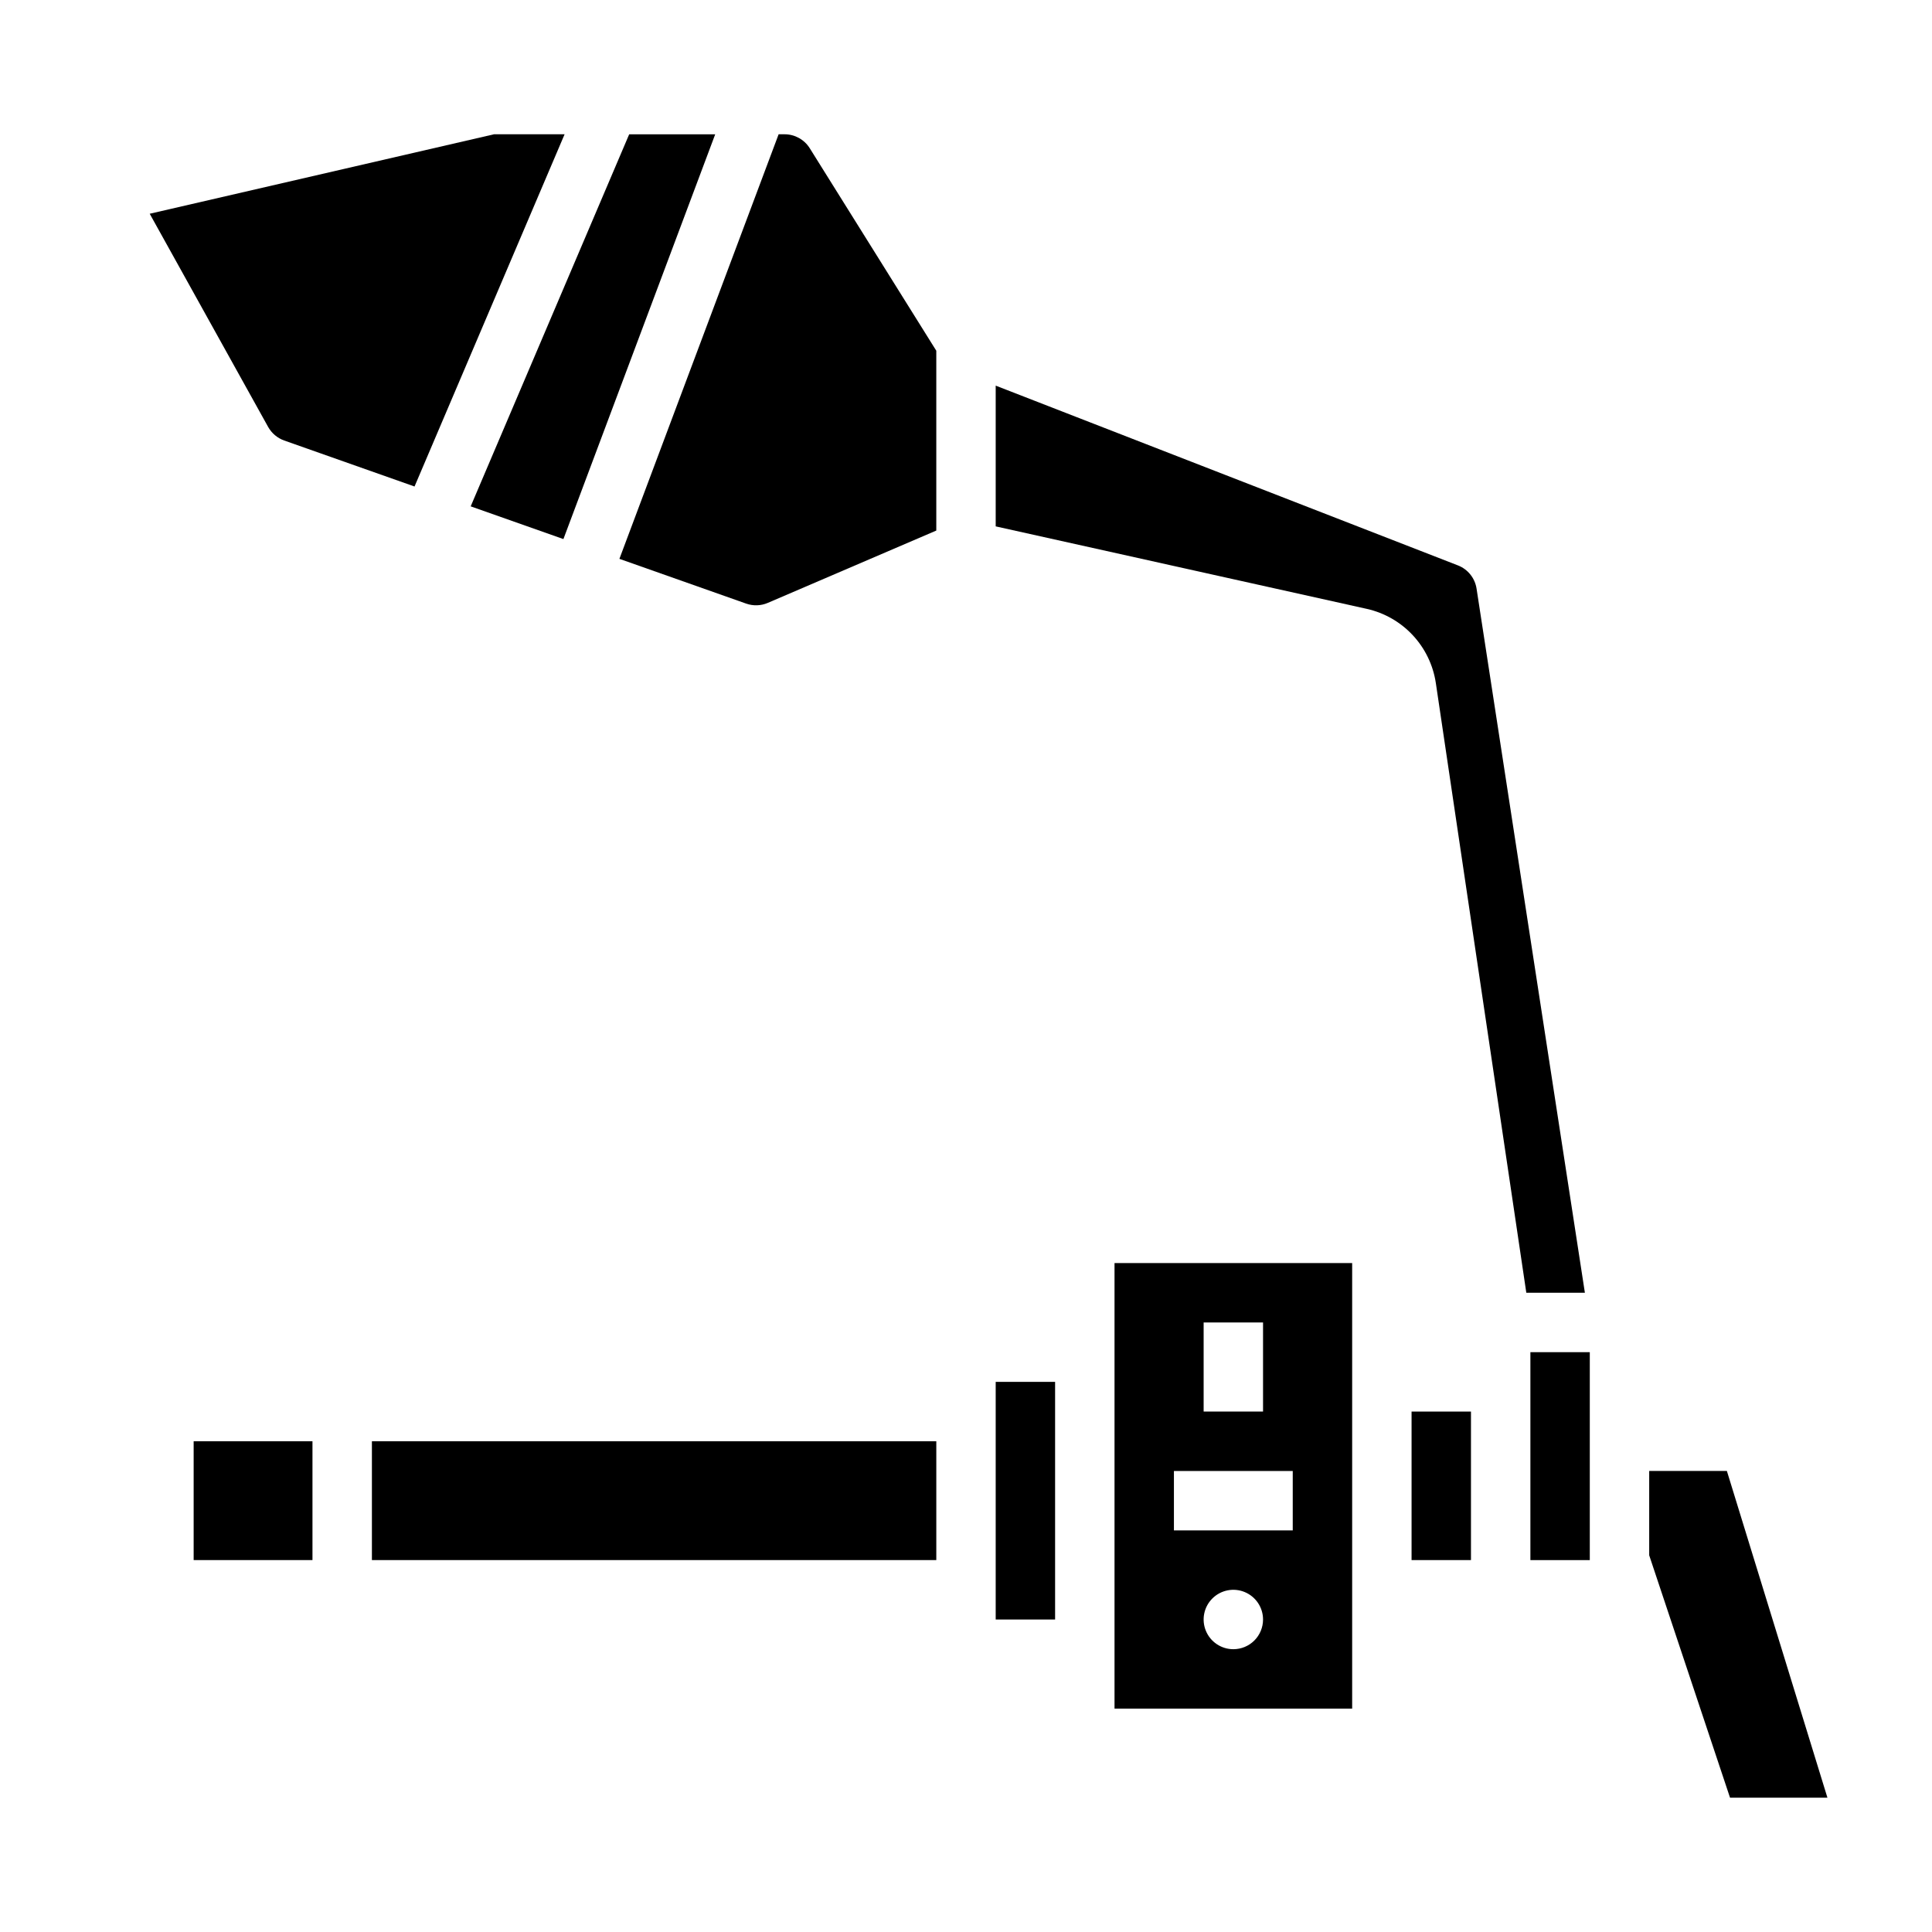
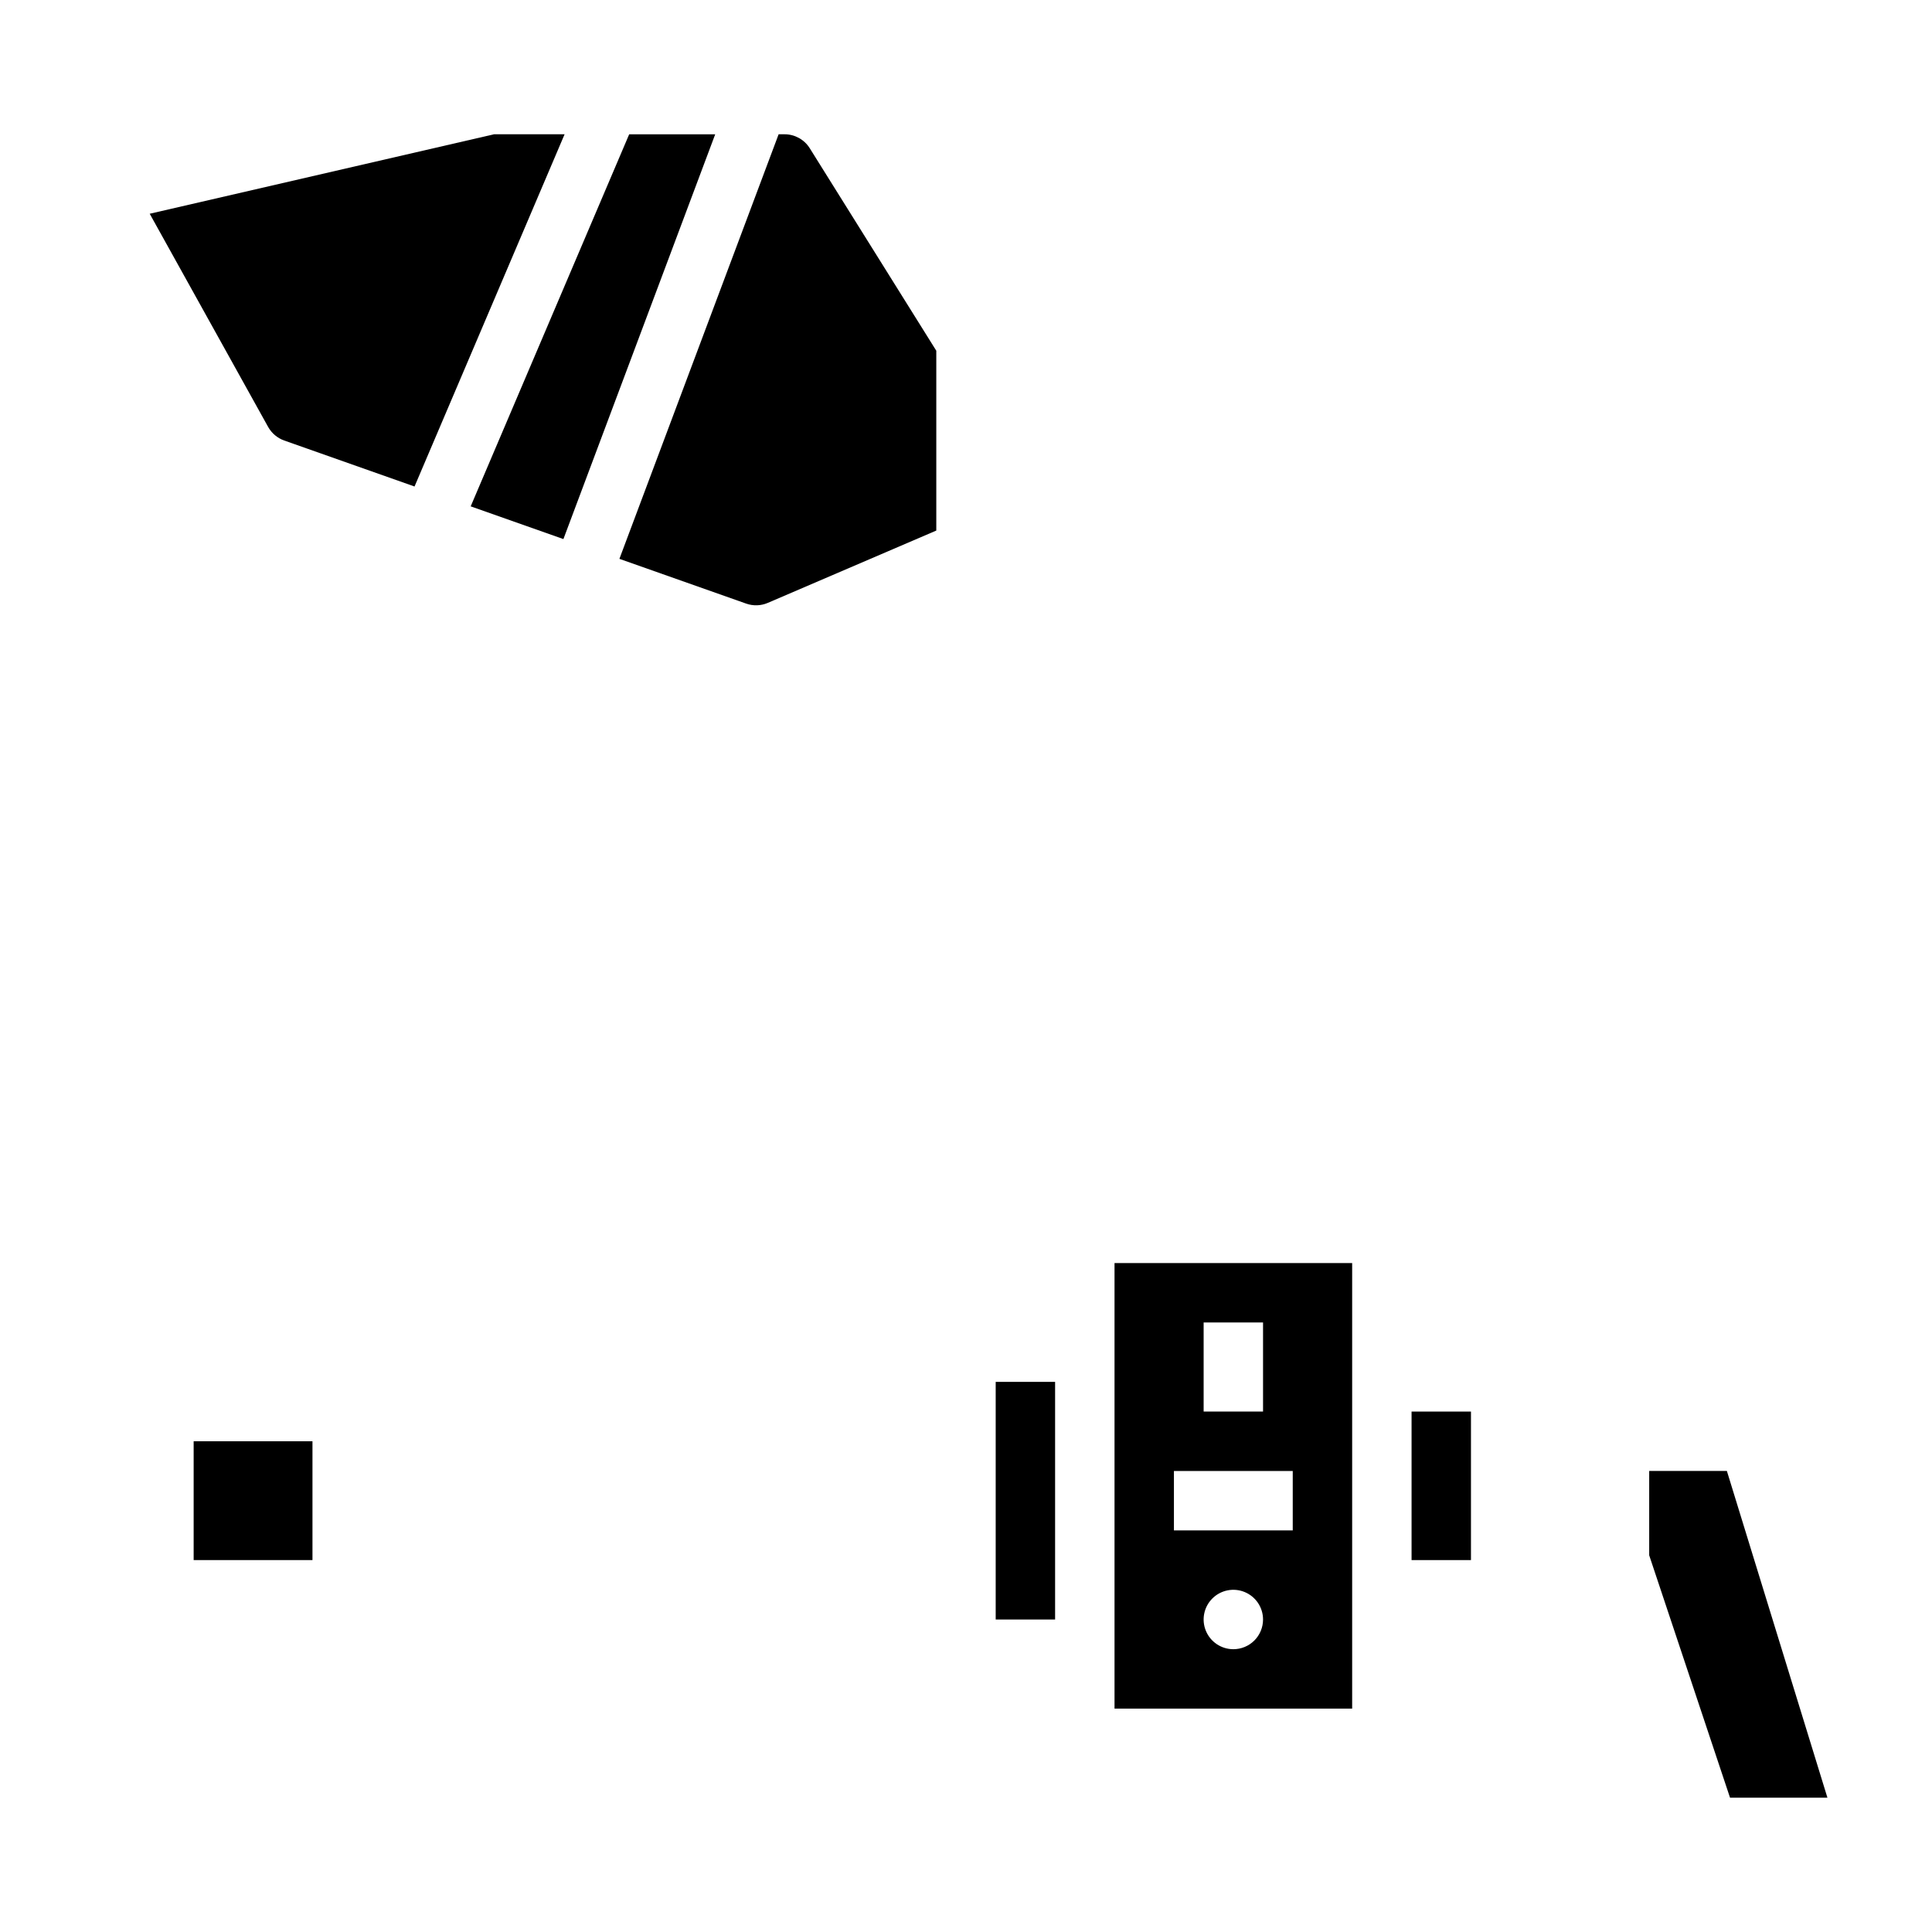
<svg xmlns="http://www.w3.org/2000/svg" fill="#000000" width="800px" height="800px" version="1.1" viewBox="144 144 512 512">
  <g>
    <path d="m195.32 525.95h31.488v31.488h-31.488z" />
-     <path d="m242.56 525.95h149.57v31.488h-149.57z" />
    <path d="m351.92 179.58h-1.574l-42.195 112.52 33.598 11.863c1.863 0.656 3.906 0.59 5.723-0.191l44.656-19.168v-47.656l-33.535-53.664c-1.438-2.301-3.961-3.699-6.672-3.699z" />
    <path d="m219.32 260.74 34.535 12.188 39.77-93.348h-18.68l-91.27 21.066 31.379 56.488c0.938 1.68 2.453 2.961 4.266 3.606z" />
    <path d="m293.31 286.86 40.227-107.27h-22.797l-42.004 98.598z" />
    <path d="m407.87 510.21h15.742v62.977h-15.742z" />
-     <path d="m549.57 502.34h15.742v55.105h-15.742z" />
    <path d="m439.36 478.72v118.08h62.977v-118.08zm23.617 15.742h15.742v23.617h-15.742zm7.871 86.594c-3.184 0-6.055-1.918-7.273-4.859-1.219-2.941-0.547-6.328 1.707-8.578 2.25-2.25 5.637-2.926 8.578-1.707s4.859 4.09 4.859 7.273c0 2.086-0.828 4.09-2.305 5.566-1.477 1.477-3.481 2.305-5.566 2.305zm15.742-31.488h-31.488v-15.742h31.488z" />
    <path d="m518.08 518.08h15.742v39.359h-15.742z" />
-     <path d="m535.3 299.97c-0.434-2.777-2.309-5.113-4.93-6.133l-122.5-47.641v37.297l98.398 21.875c4.66 1.055 8.891 3.488 12.145 6.984 3.25 3.492 5.375 7.891 6.09 12.609l23.984 161.63h15.523z" />
    <path d="m601.64 533.82h-20.586v22.348l21.422 64.242h25.812z" />
  </g>
</svg>